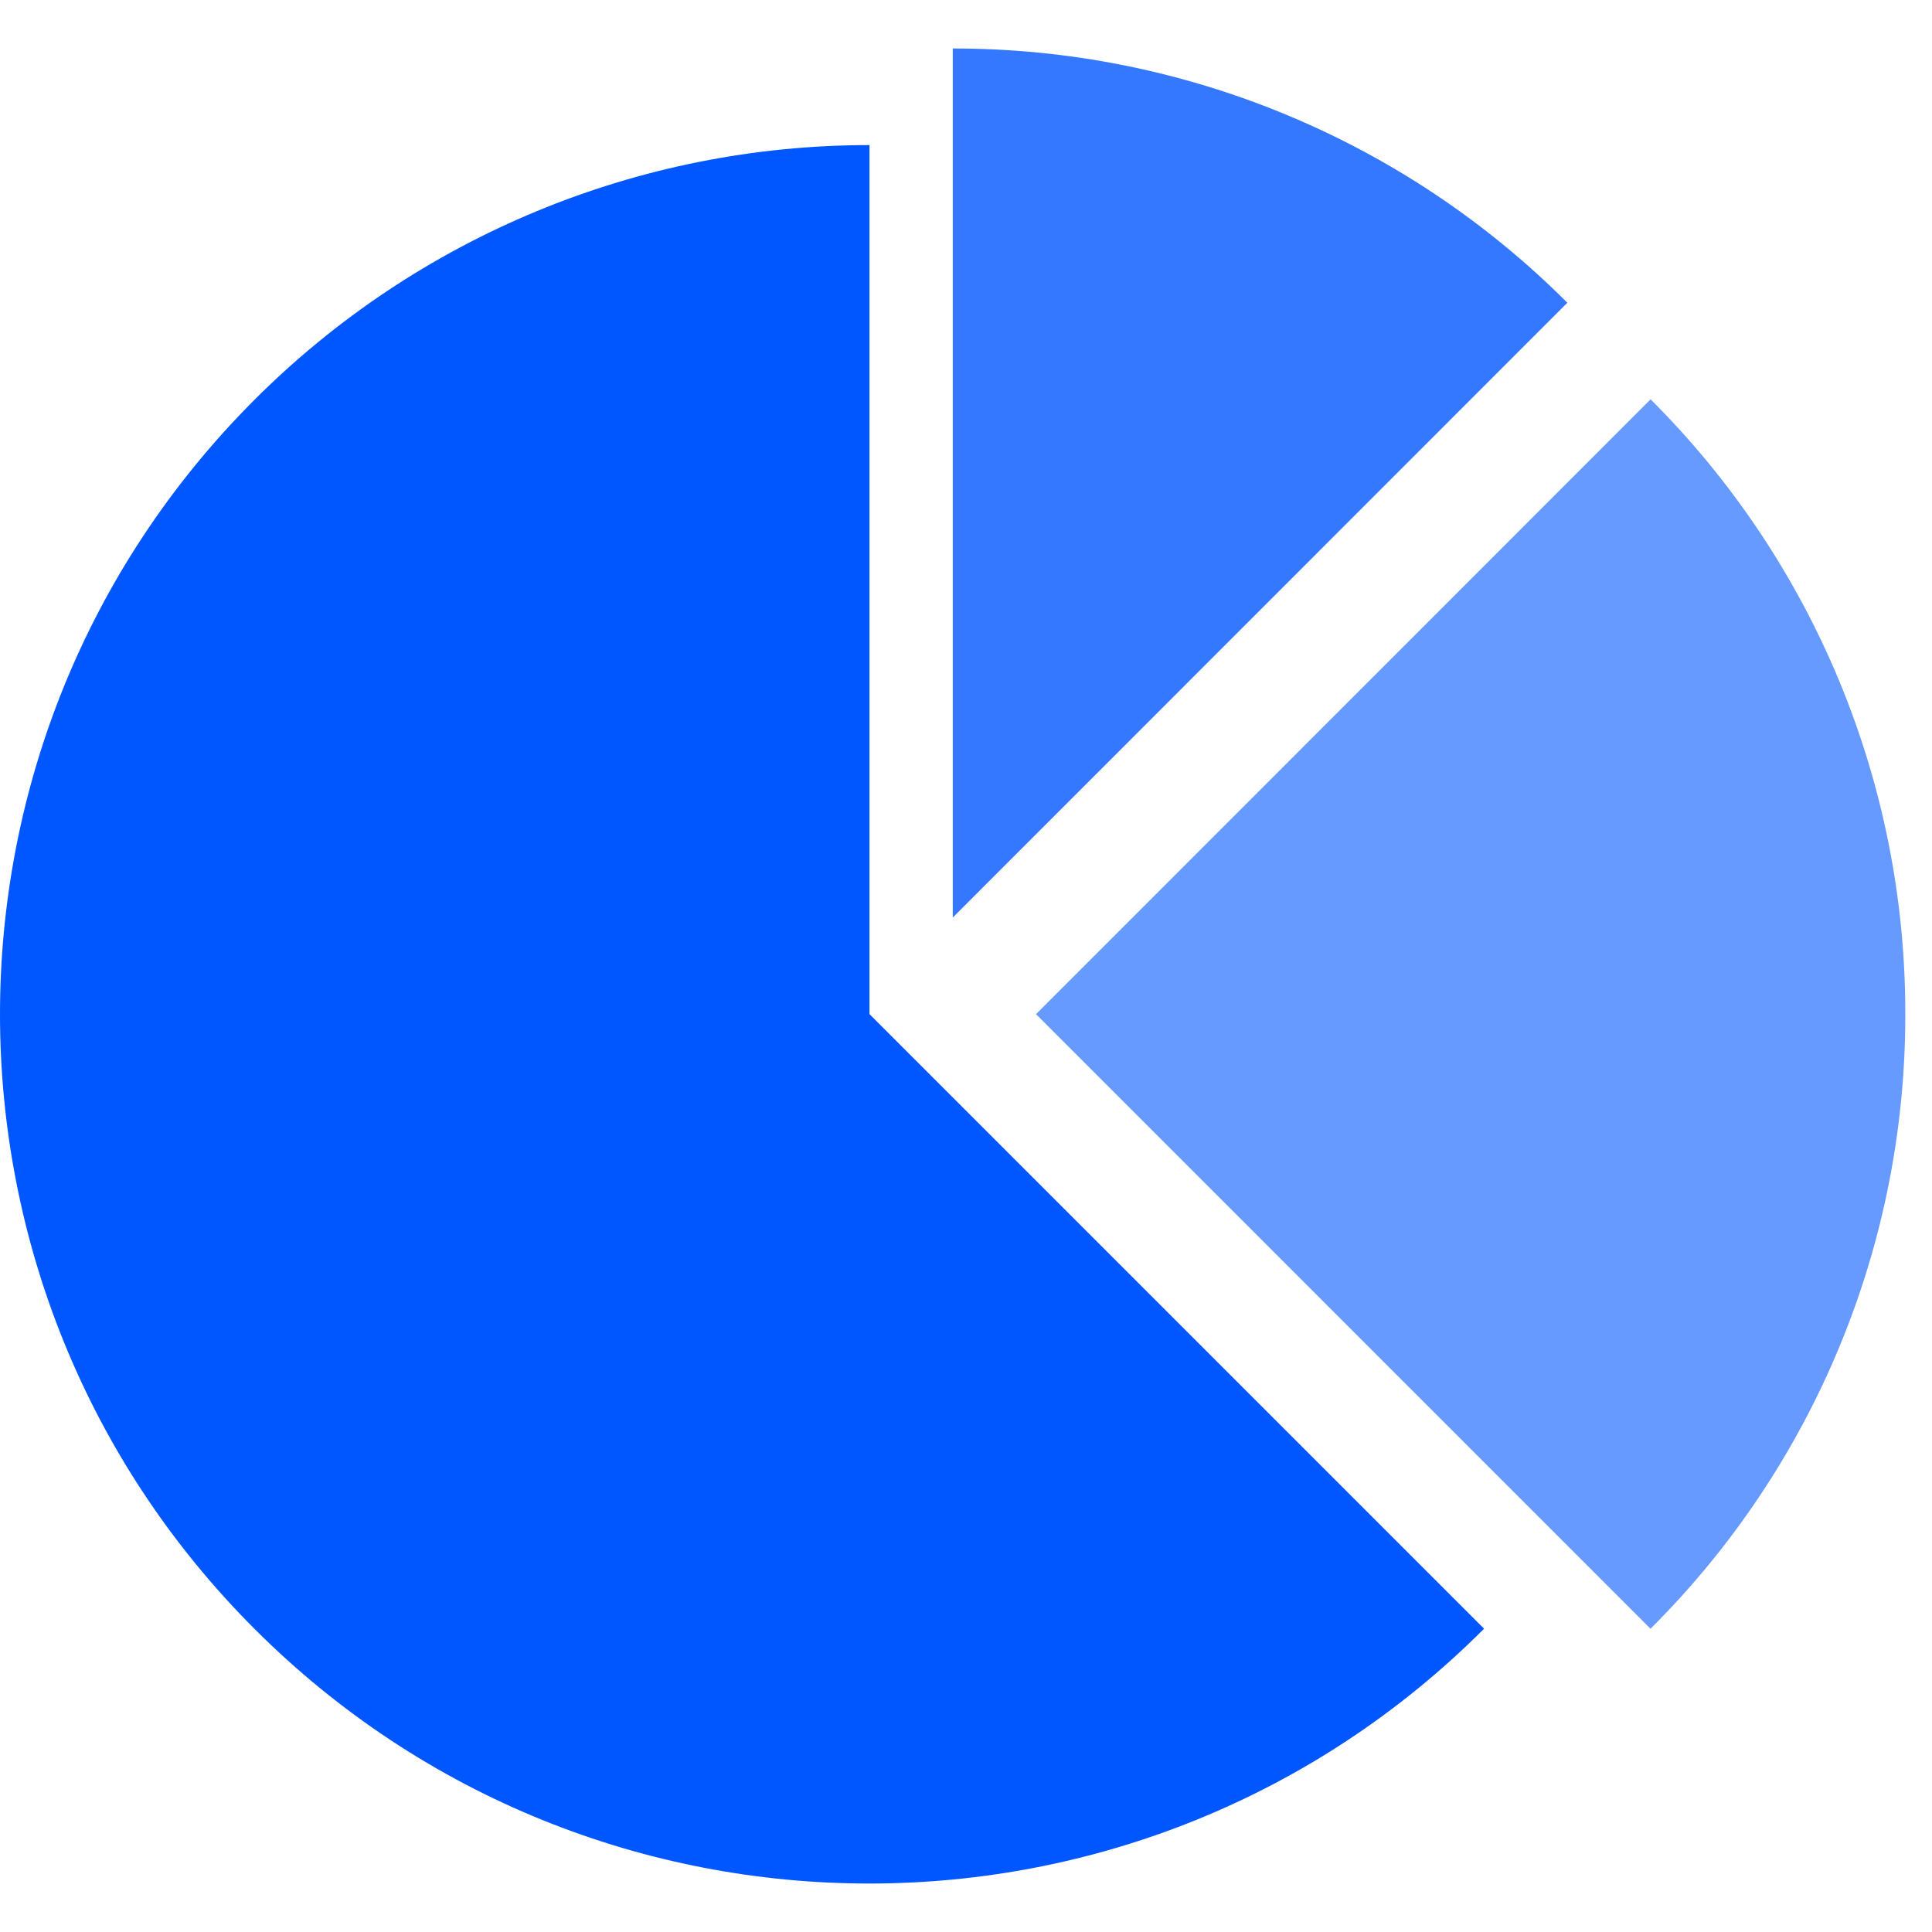
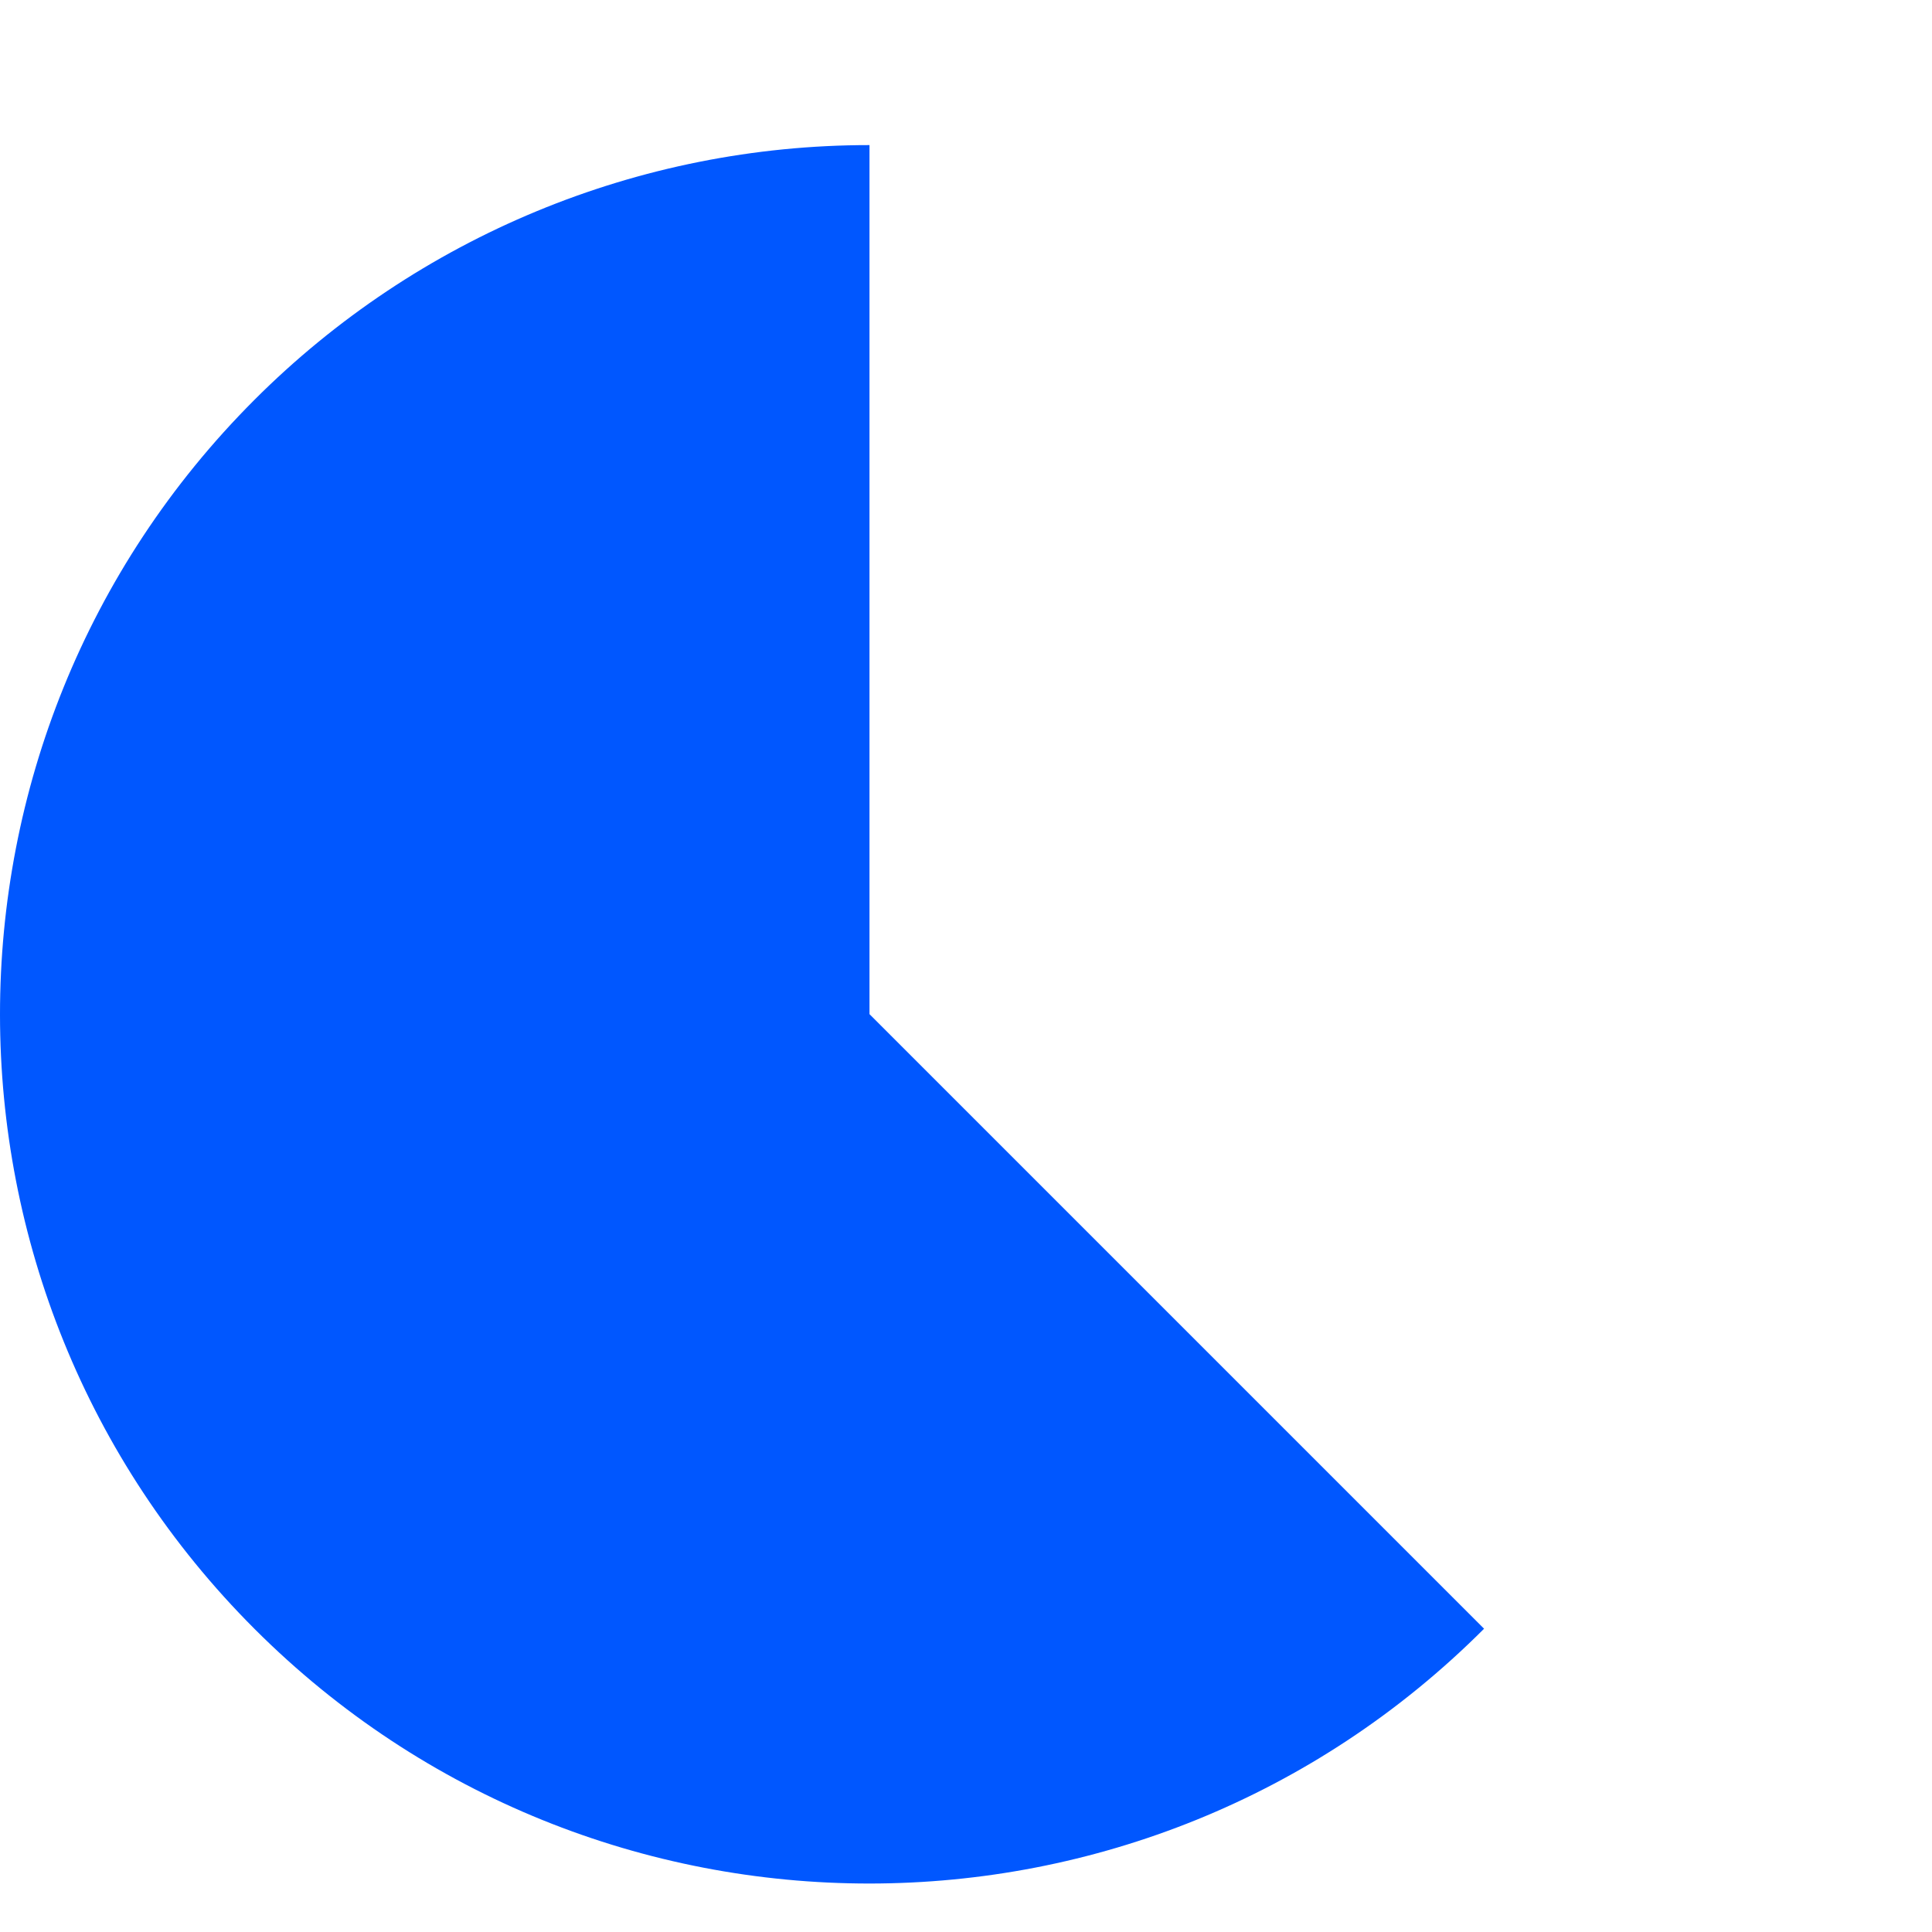
<svg xmlns="http://www.w3.org/2000/svg" width="40" height="40" viewBox="0 0 40 40" fill="none">
-   <path d="M30.726 33.721C23.7 40.752 12.305 40.755 5.275 33.73C-1.755 26.704 -1.759 15.309 5.267 8.279C8.644 4.9 13.225 3.002 18.002 3.004V20.997L30.726 33.721Z" fill="#0057FF" />
-   <path d="M32.45 6.268L19.726 18.997V1.004C24.498 0.998 29.077 2.892 32.45 6.268Z" fill="#0057FF" fill-opacity="0.8" />
-   <path d="M39.447 20.997C39.455 25.772 37.556 30.353 34.172 33.721L21.45 20.997L34.174 8.268C37.557 11.639 39.455 16.221 39.447 20.997Z" fill="#0057FF" fill-opacity="0.6" />
+   <path d="M30.726 33.721C23.7 40.752 12.305 40.755 5.275 33.73C-1.755 26.704 -1.759 15.309 5.267 8.279C8.644 4.9 13.225 3.002 18.002 3.004V20.997L30.726 33.721" fill="#0057FF" />
</svg>